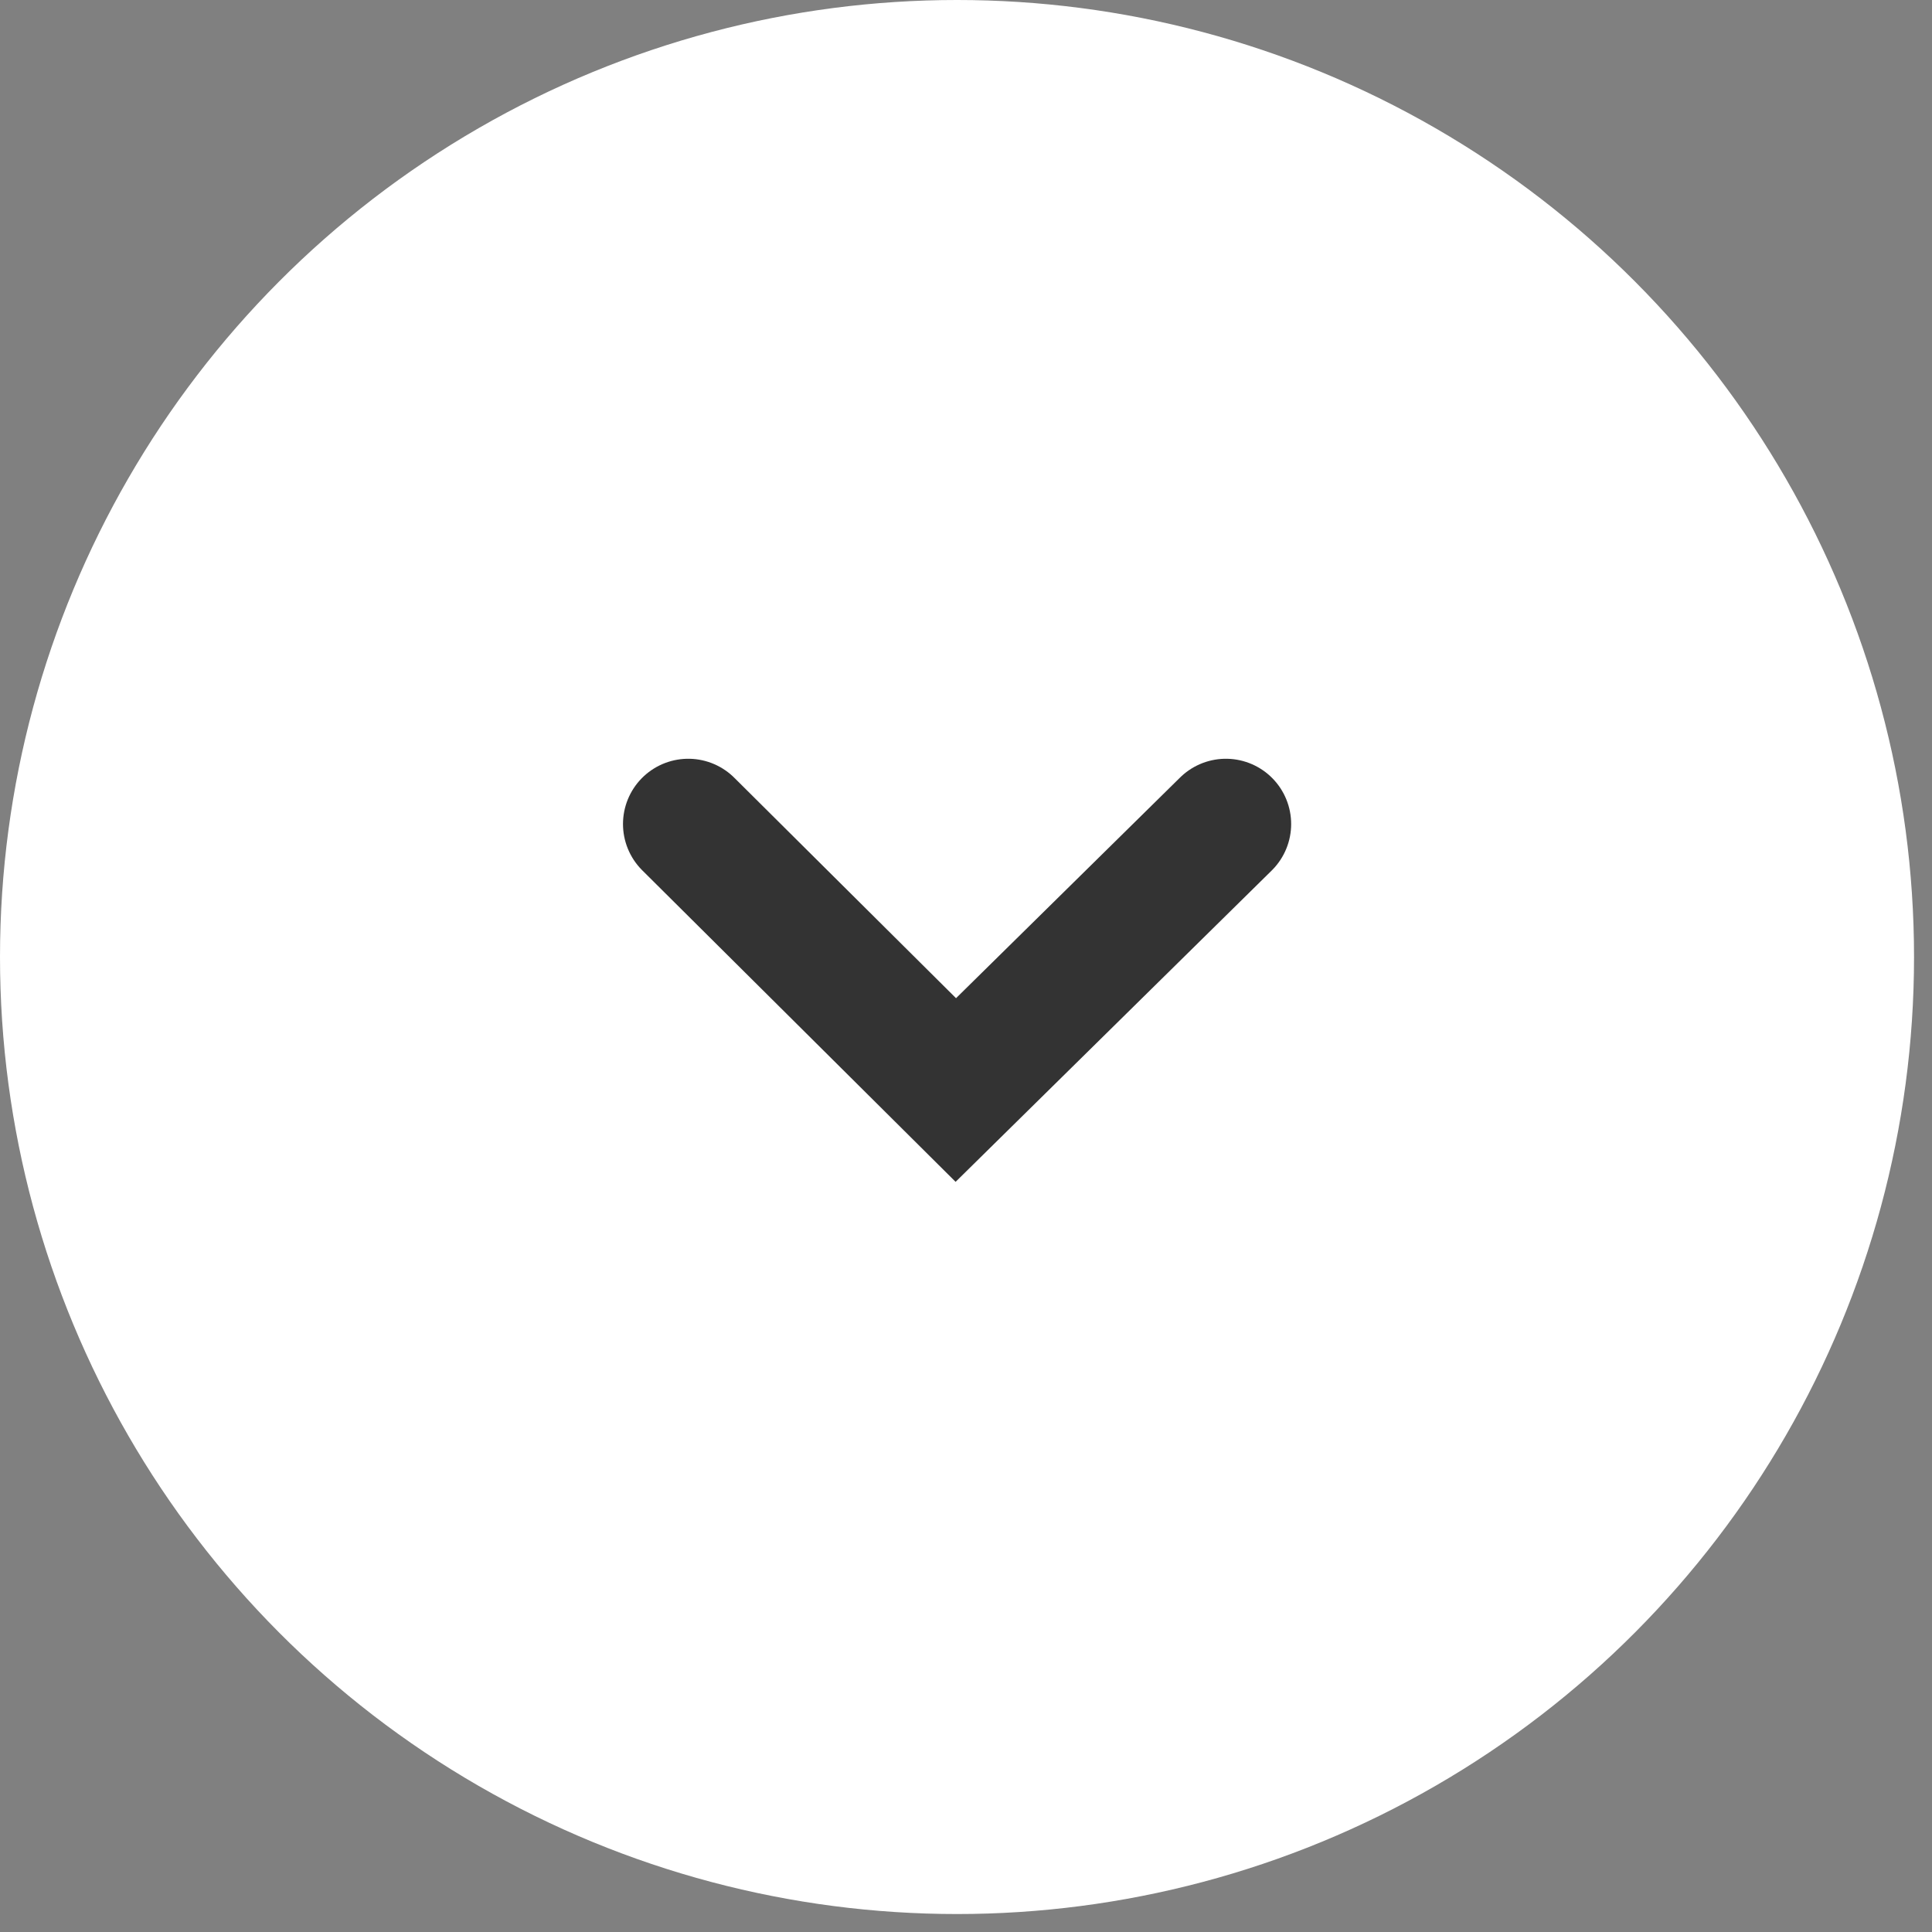
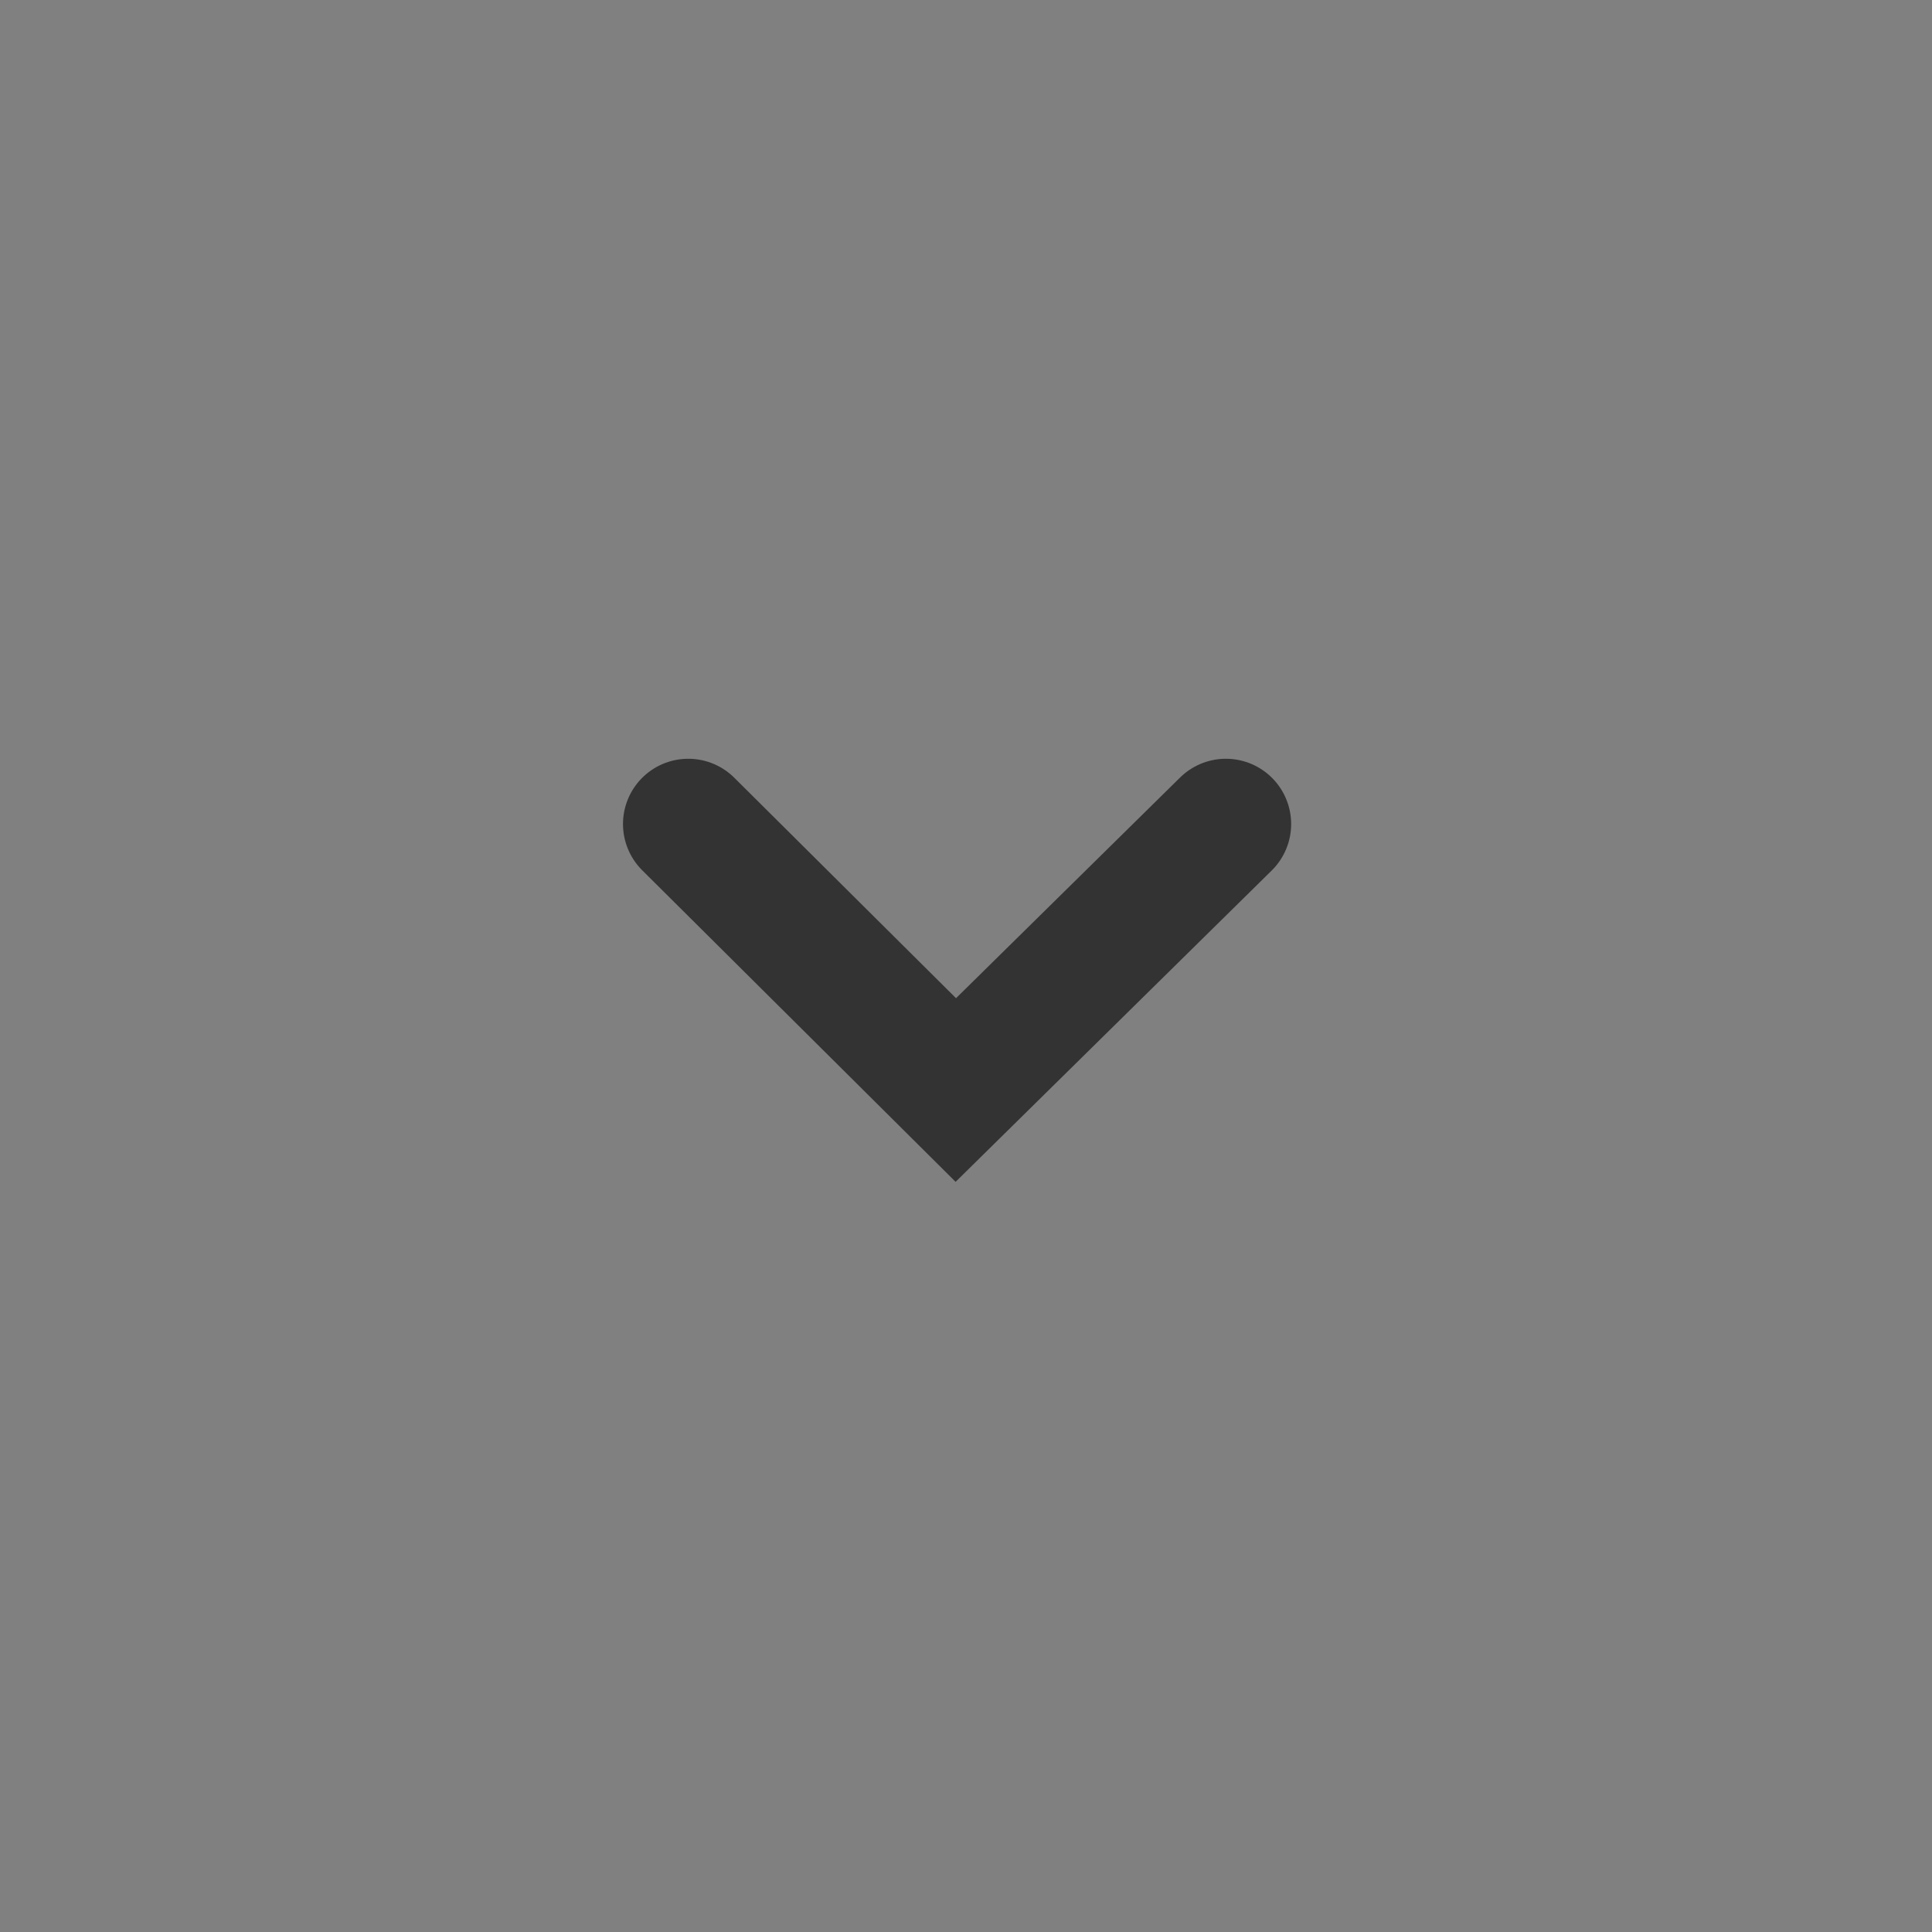
<svg xmlns="http://www.w3.org/2000/svg" width="37" height="37" viewBox="0 0 37 37" fill="none">
  <rect x="0" y="0" width="37" height="37" fill="#808080" stroke="none" />
-   <circle cx="18.328" cy="18.328" r="18.328" fill="white" />
  <path d="M23.477 15.781L18.305 20.875L13.181 15.781" stroke="#333333" stroke-width="2.5" stroke-linecap="round" />
</svg>